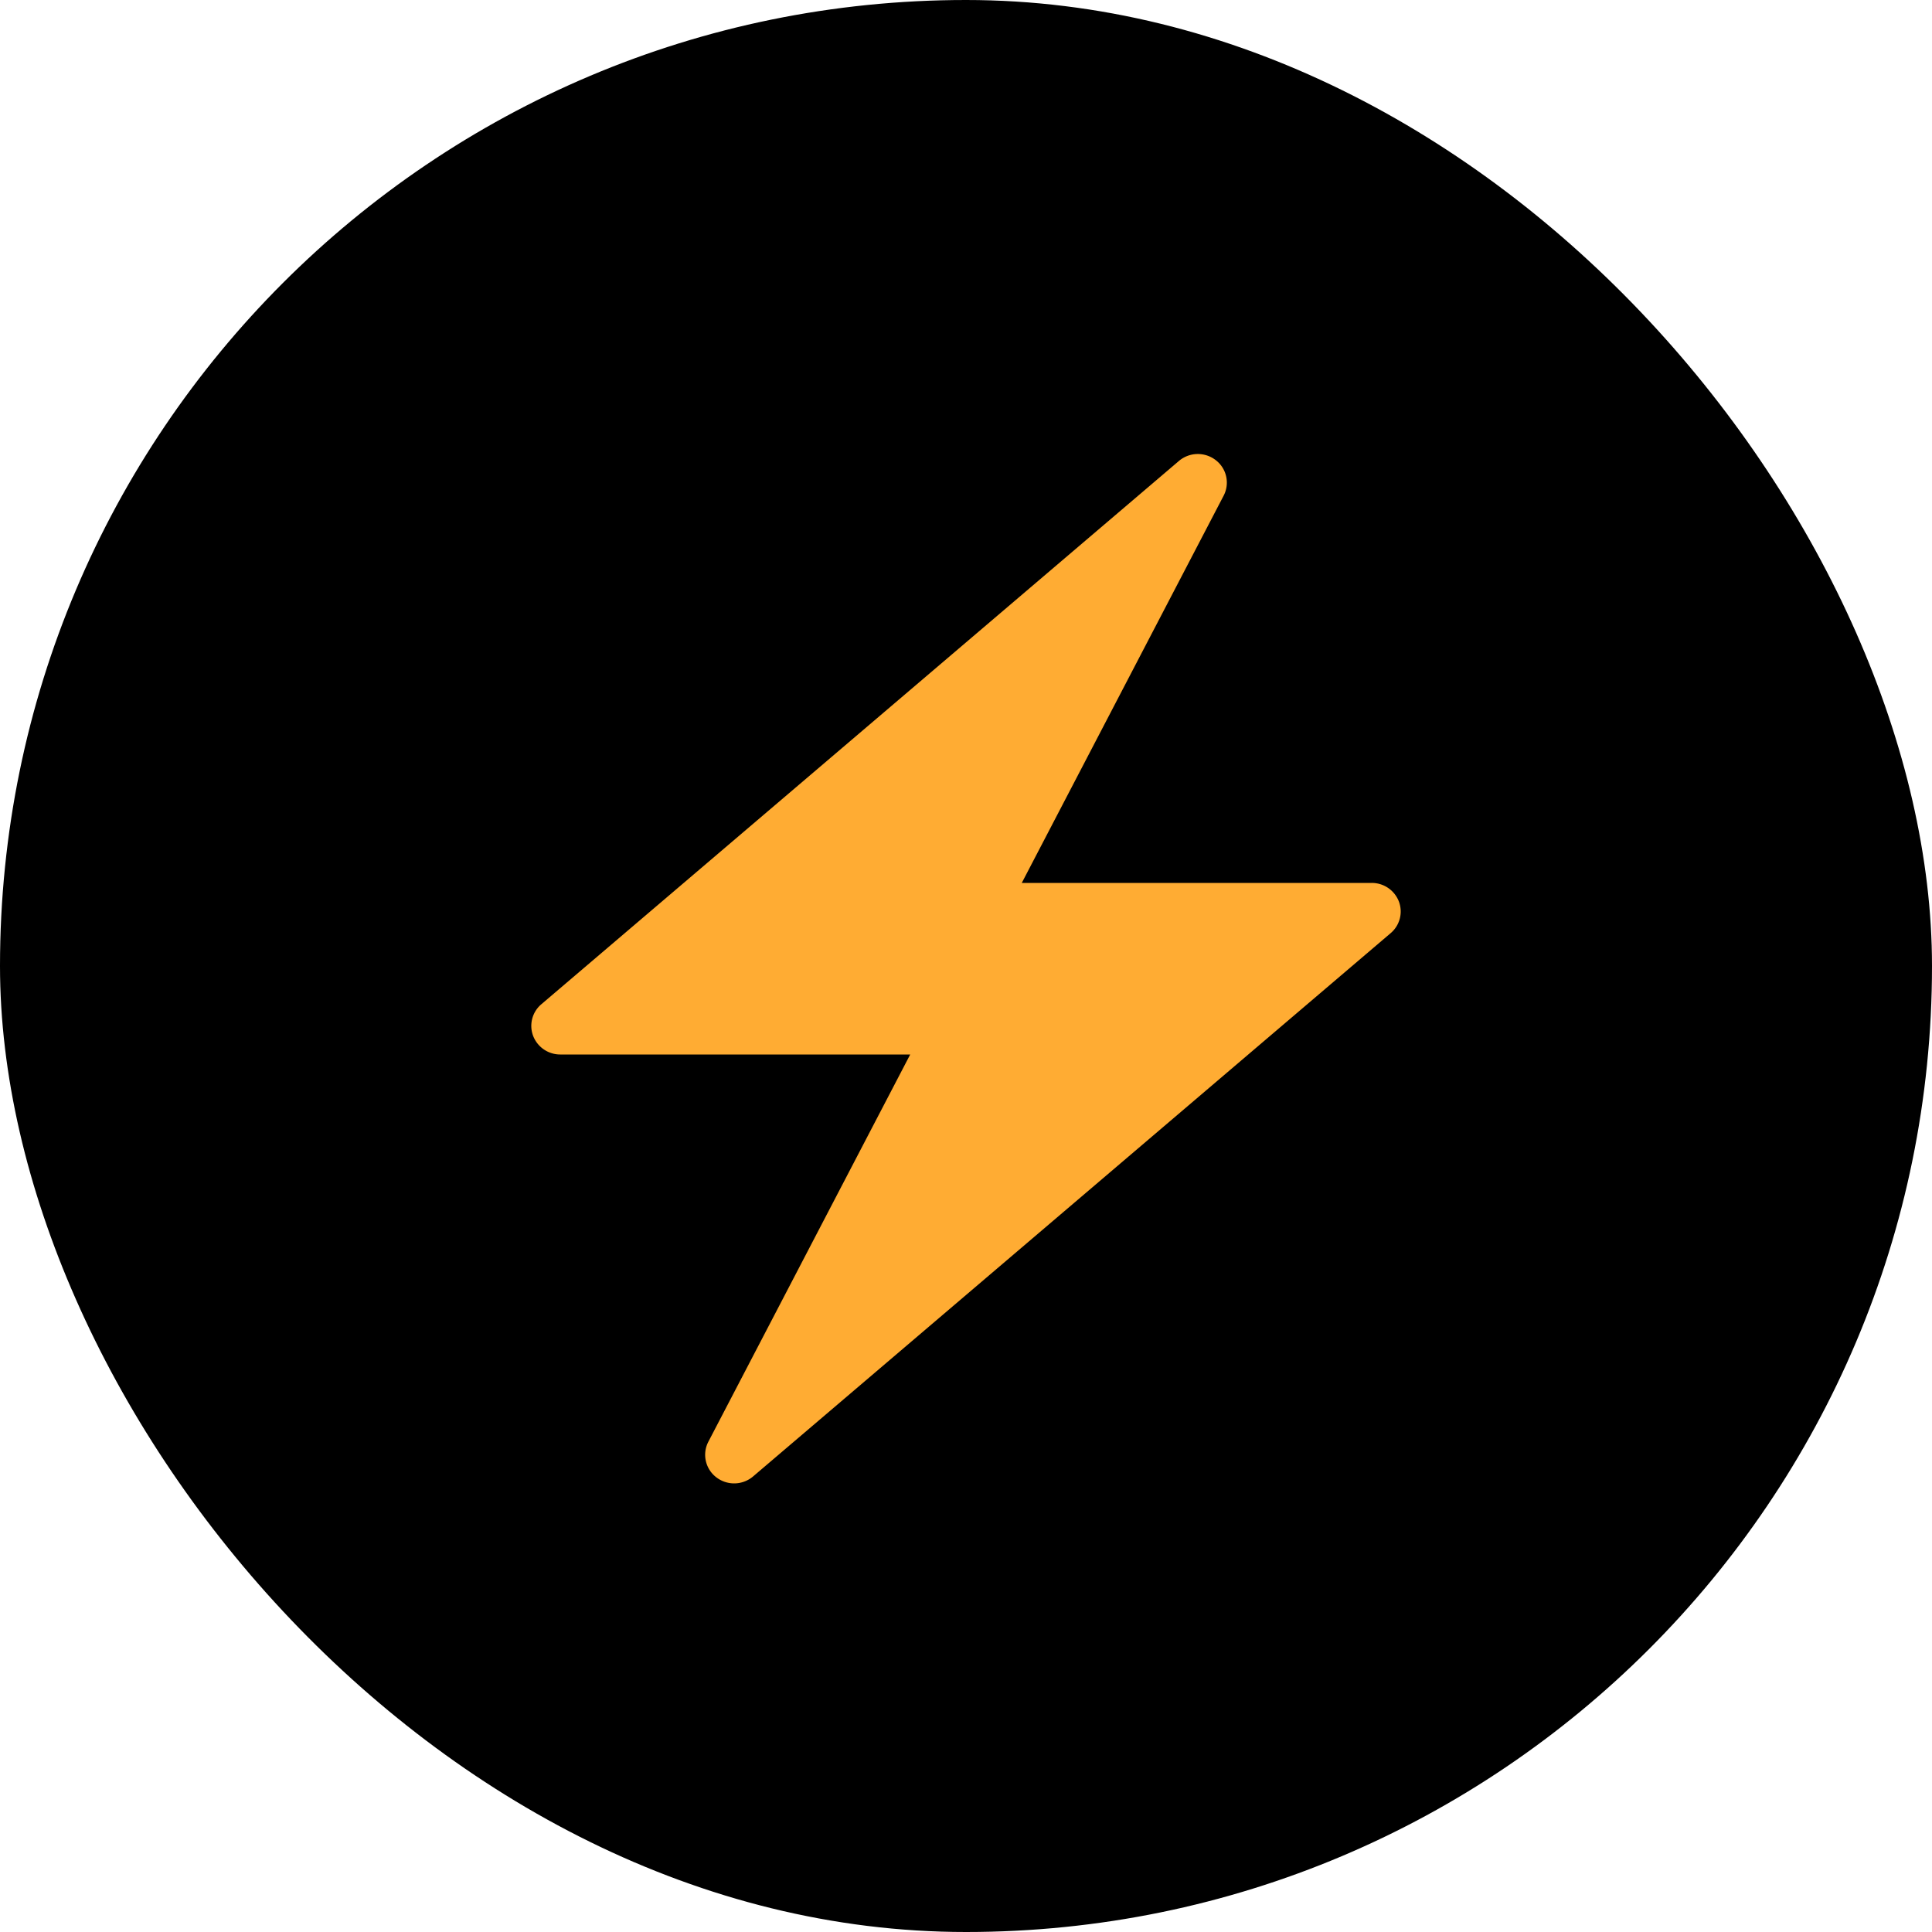
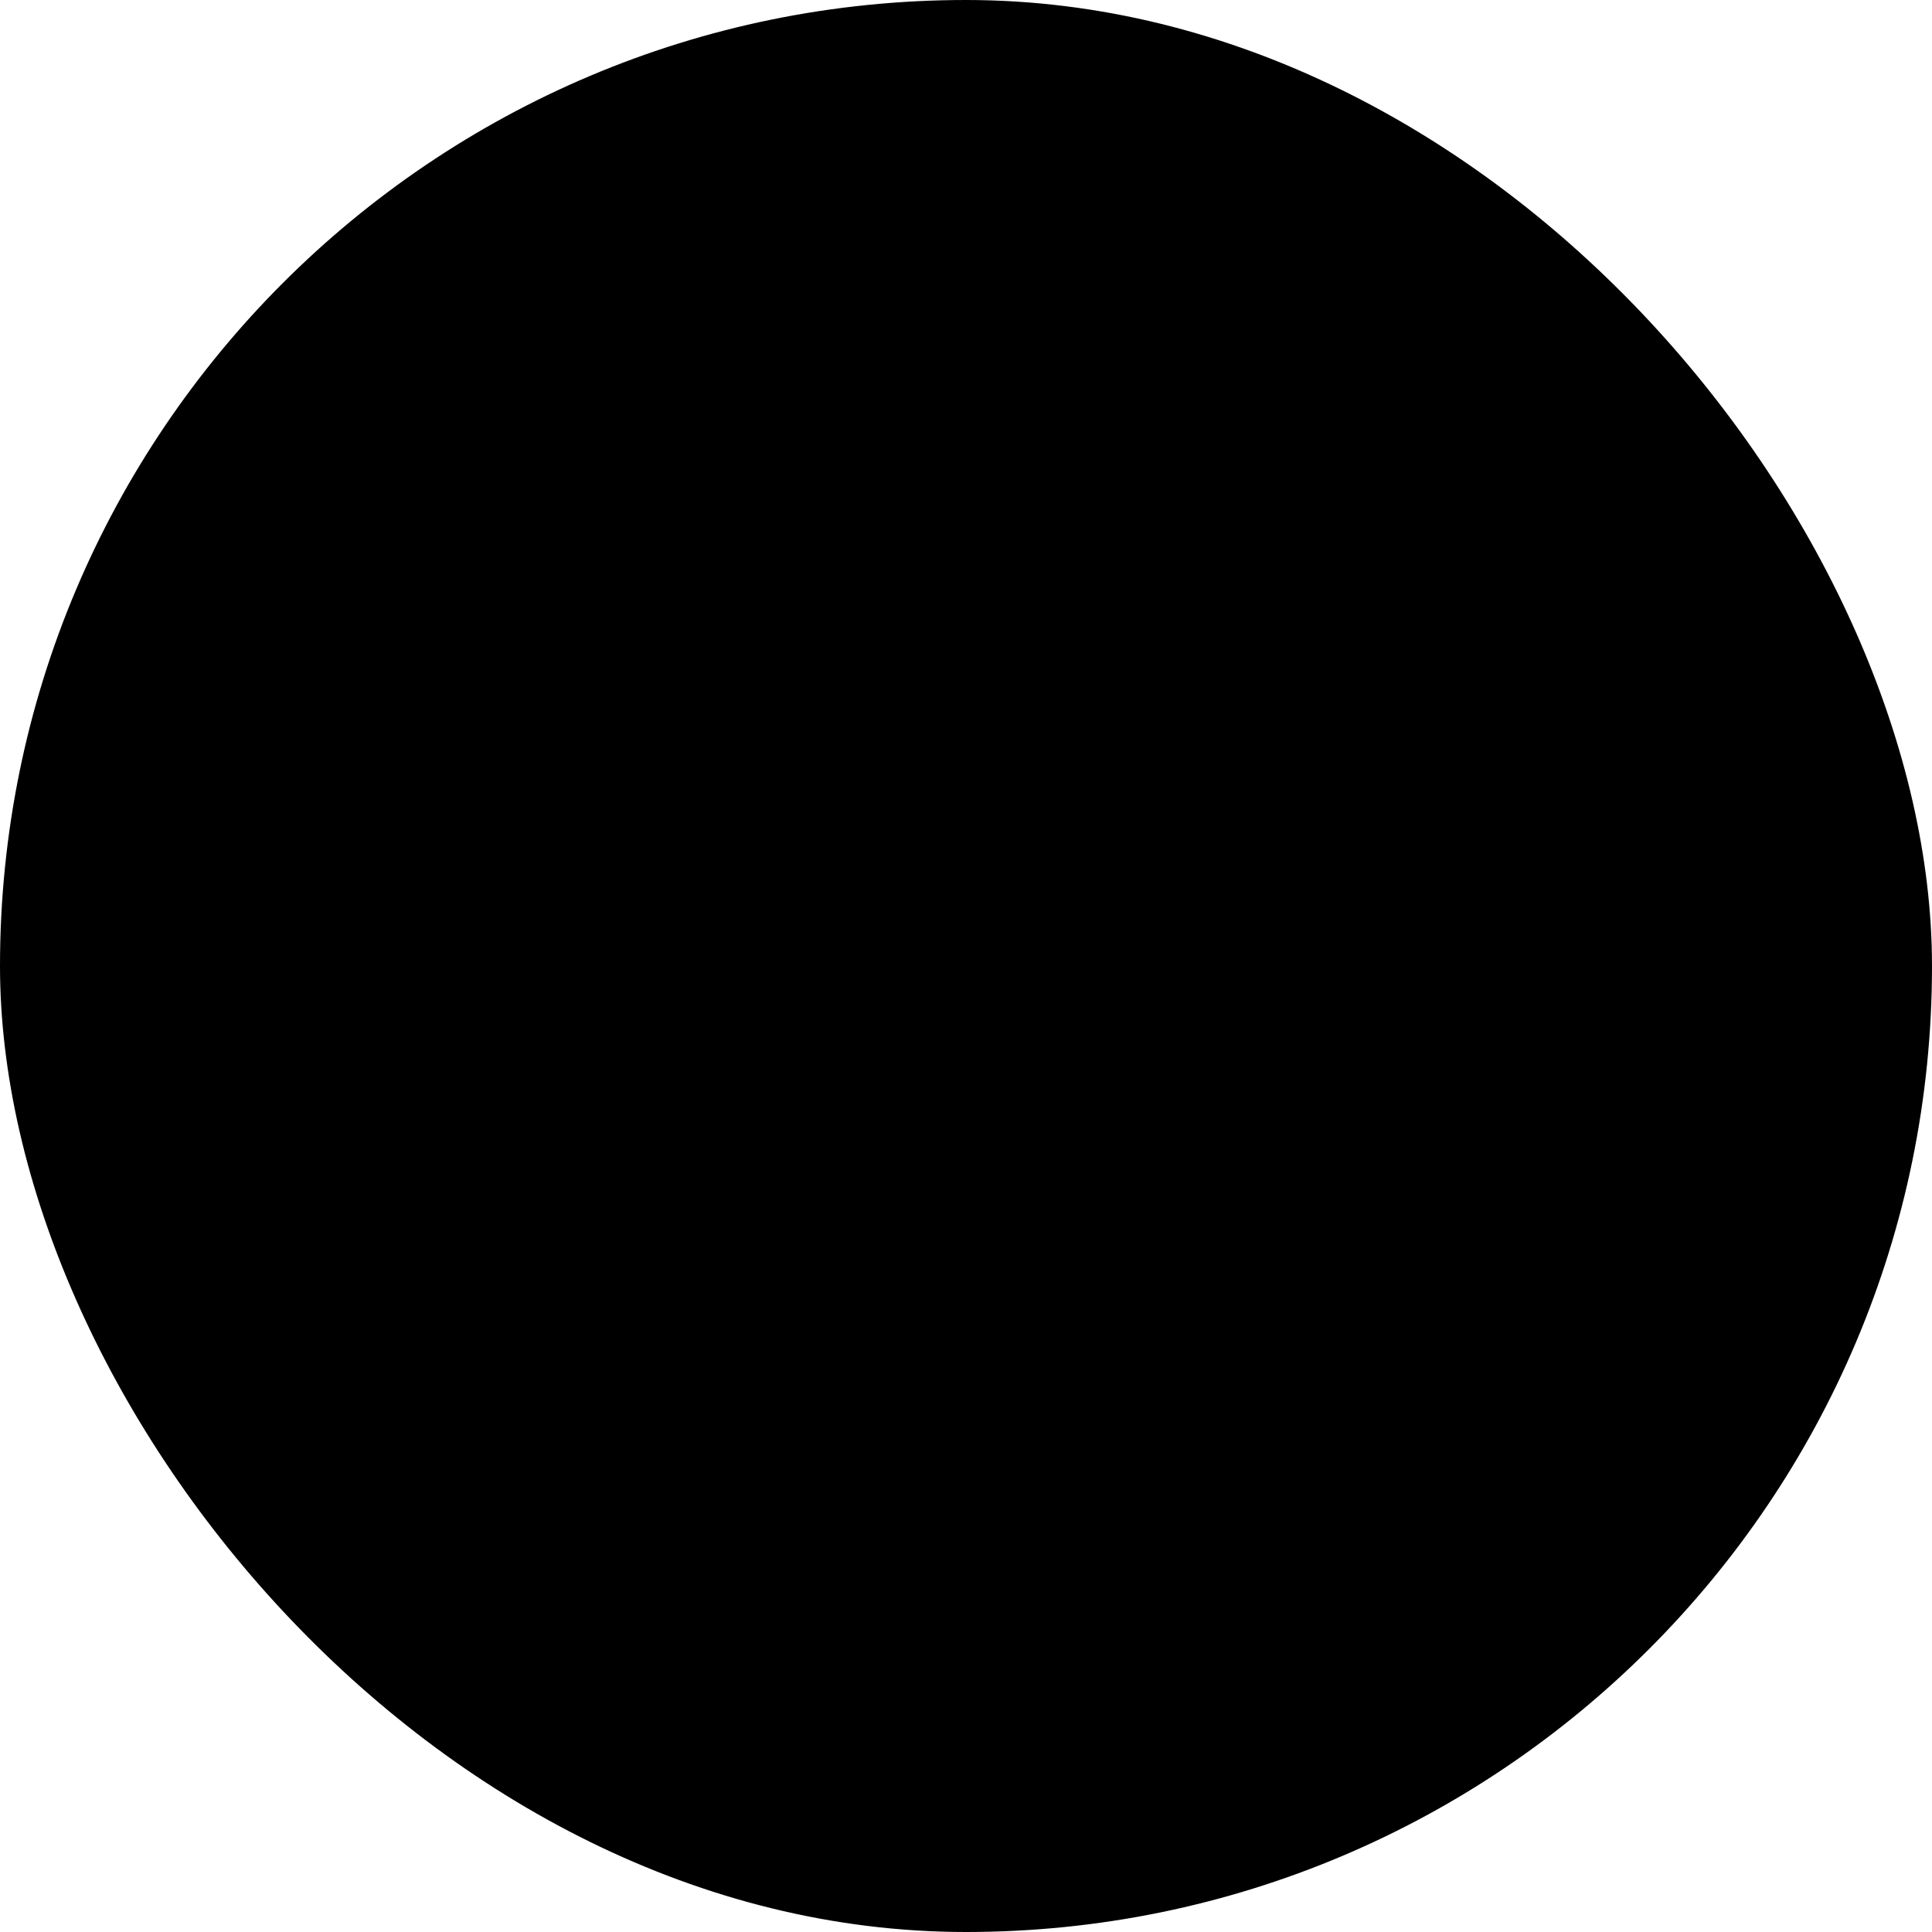
<svg xmlns="http://www.w3.org/2000/svg" width="200" height="200" fill="none">
  <rect width="200" height="200" fill="#000" rx="100" />
-   <path fill="#FFAC33" d="M144.813 93.327a3.004 3.004 0 0 0-2.814-1.927h-36.225l20.895-40.084a2.93 2.93 0 0 0-.813-3.68 3.025 3.025 0 0 0-3.816.083L100 66.501l-43.96 37.458a2.933 2.933 0 0 0-.852 3.271A3.003 3.003 0 0 0 58 109.16h36.225L73.33 149.244a2.932 2.932 0 0 0 .813 3.68 3.028 3.028 0 0 0 3.816-.083L100 134.06l43.959-37.46a2.937 2.937 0 0 0 .855-3.273z" />
</svg>